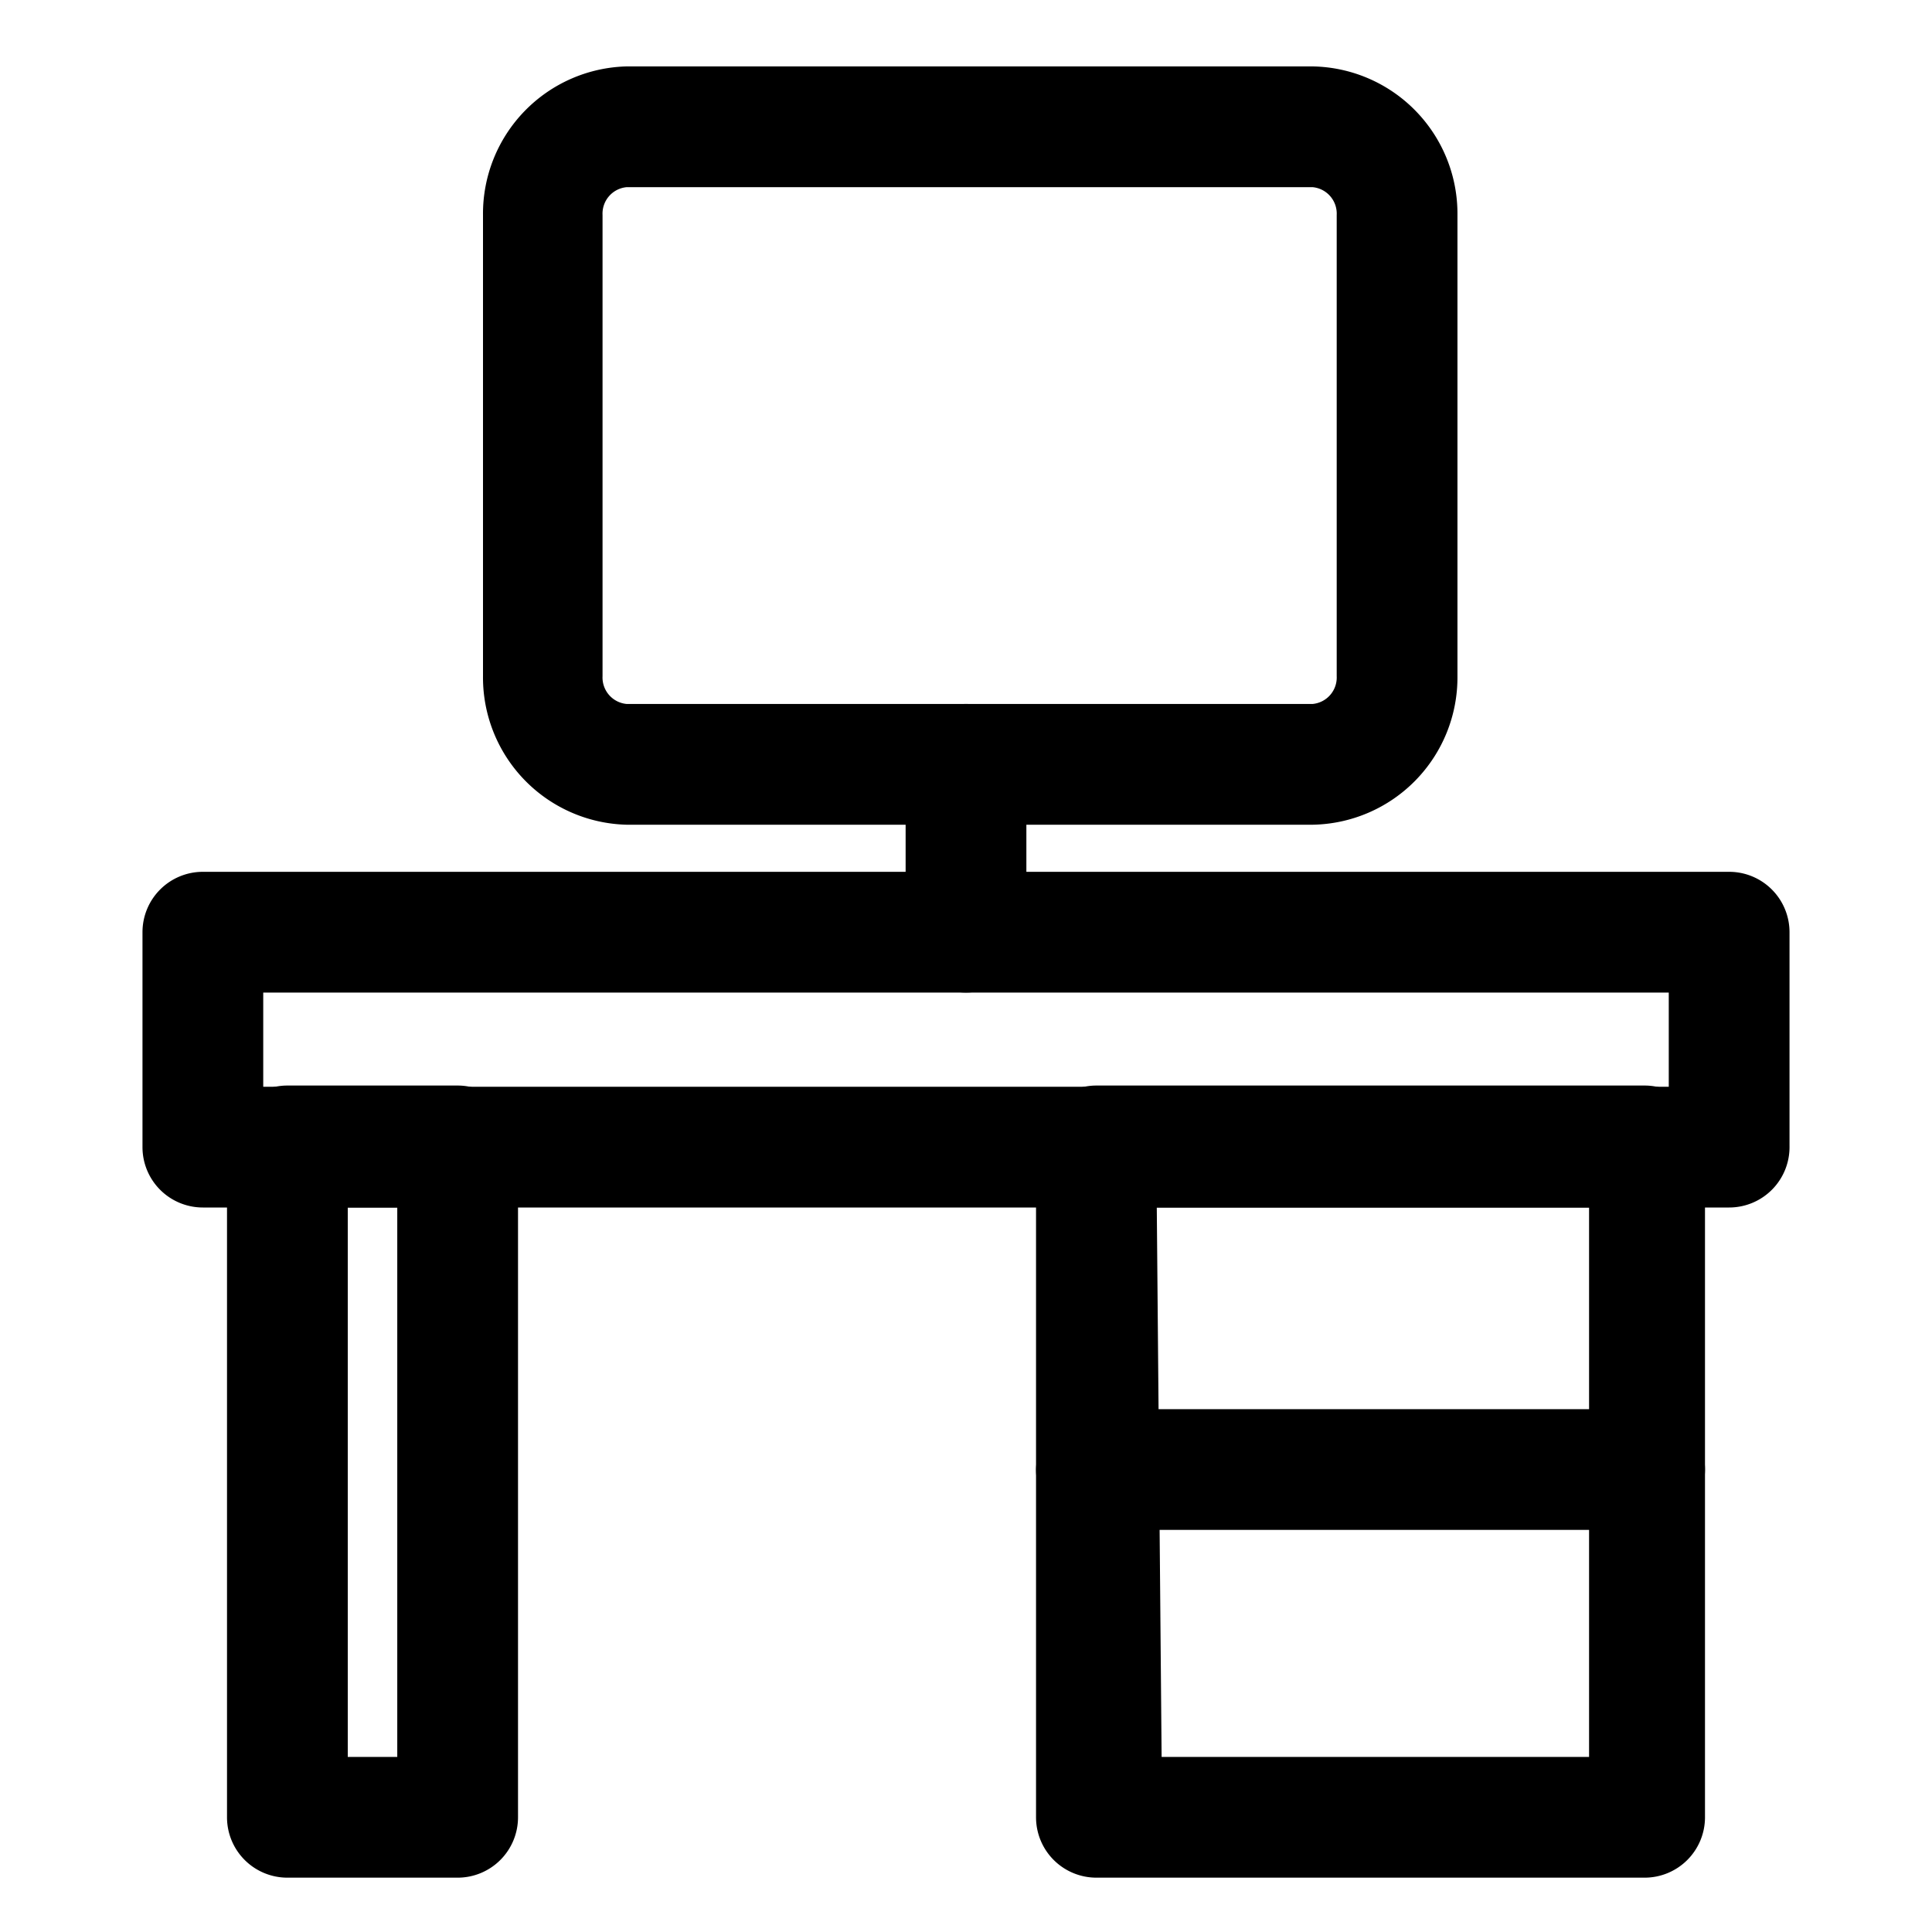
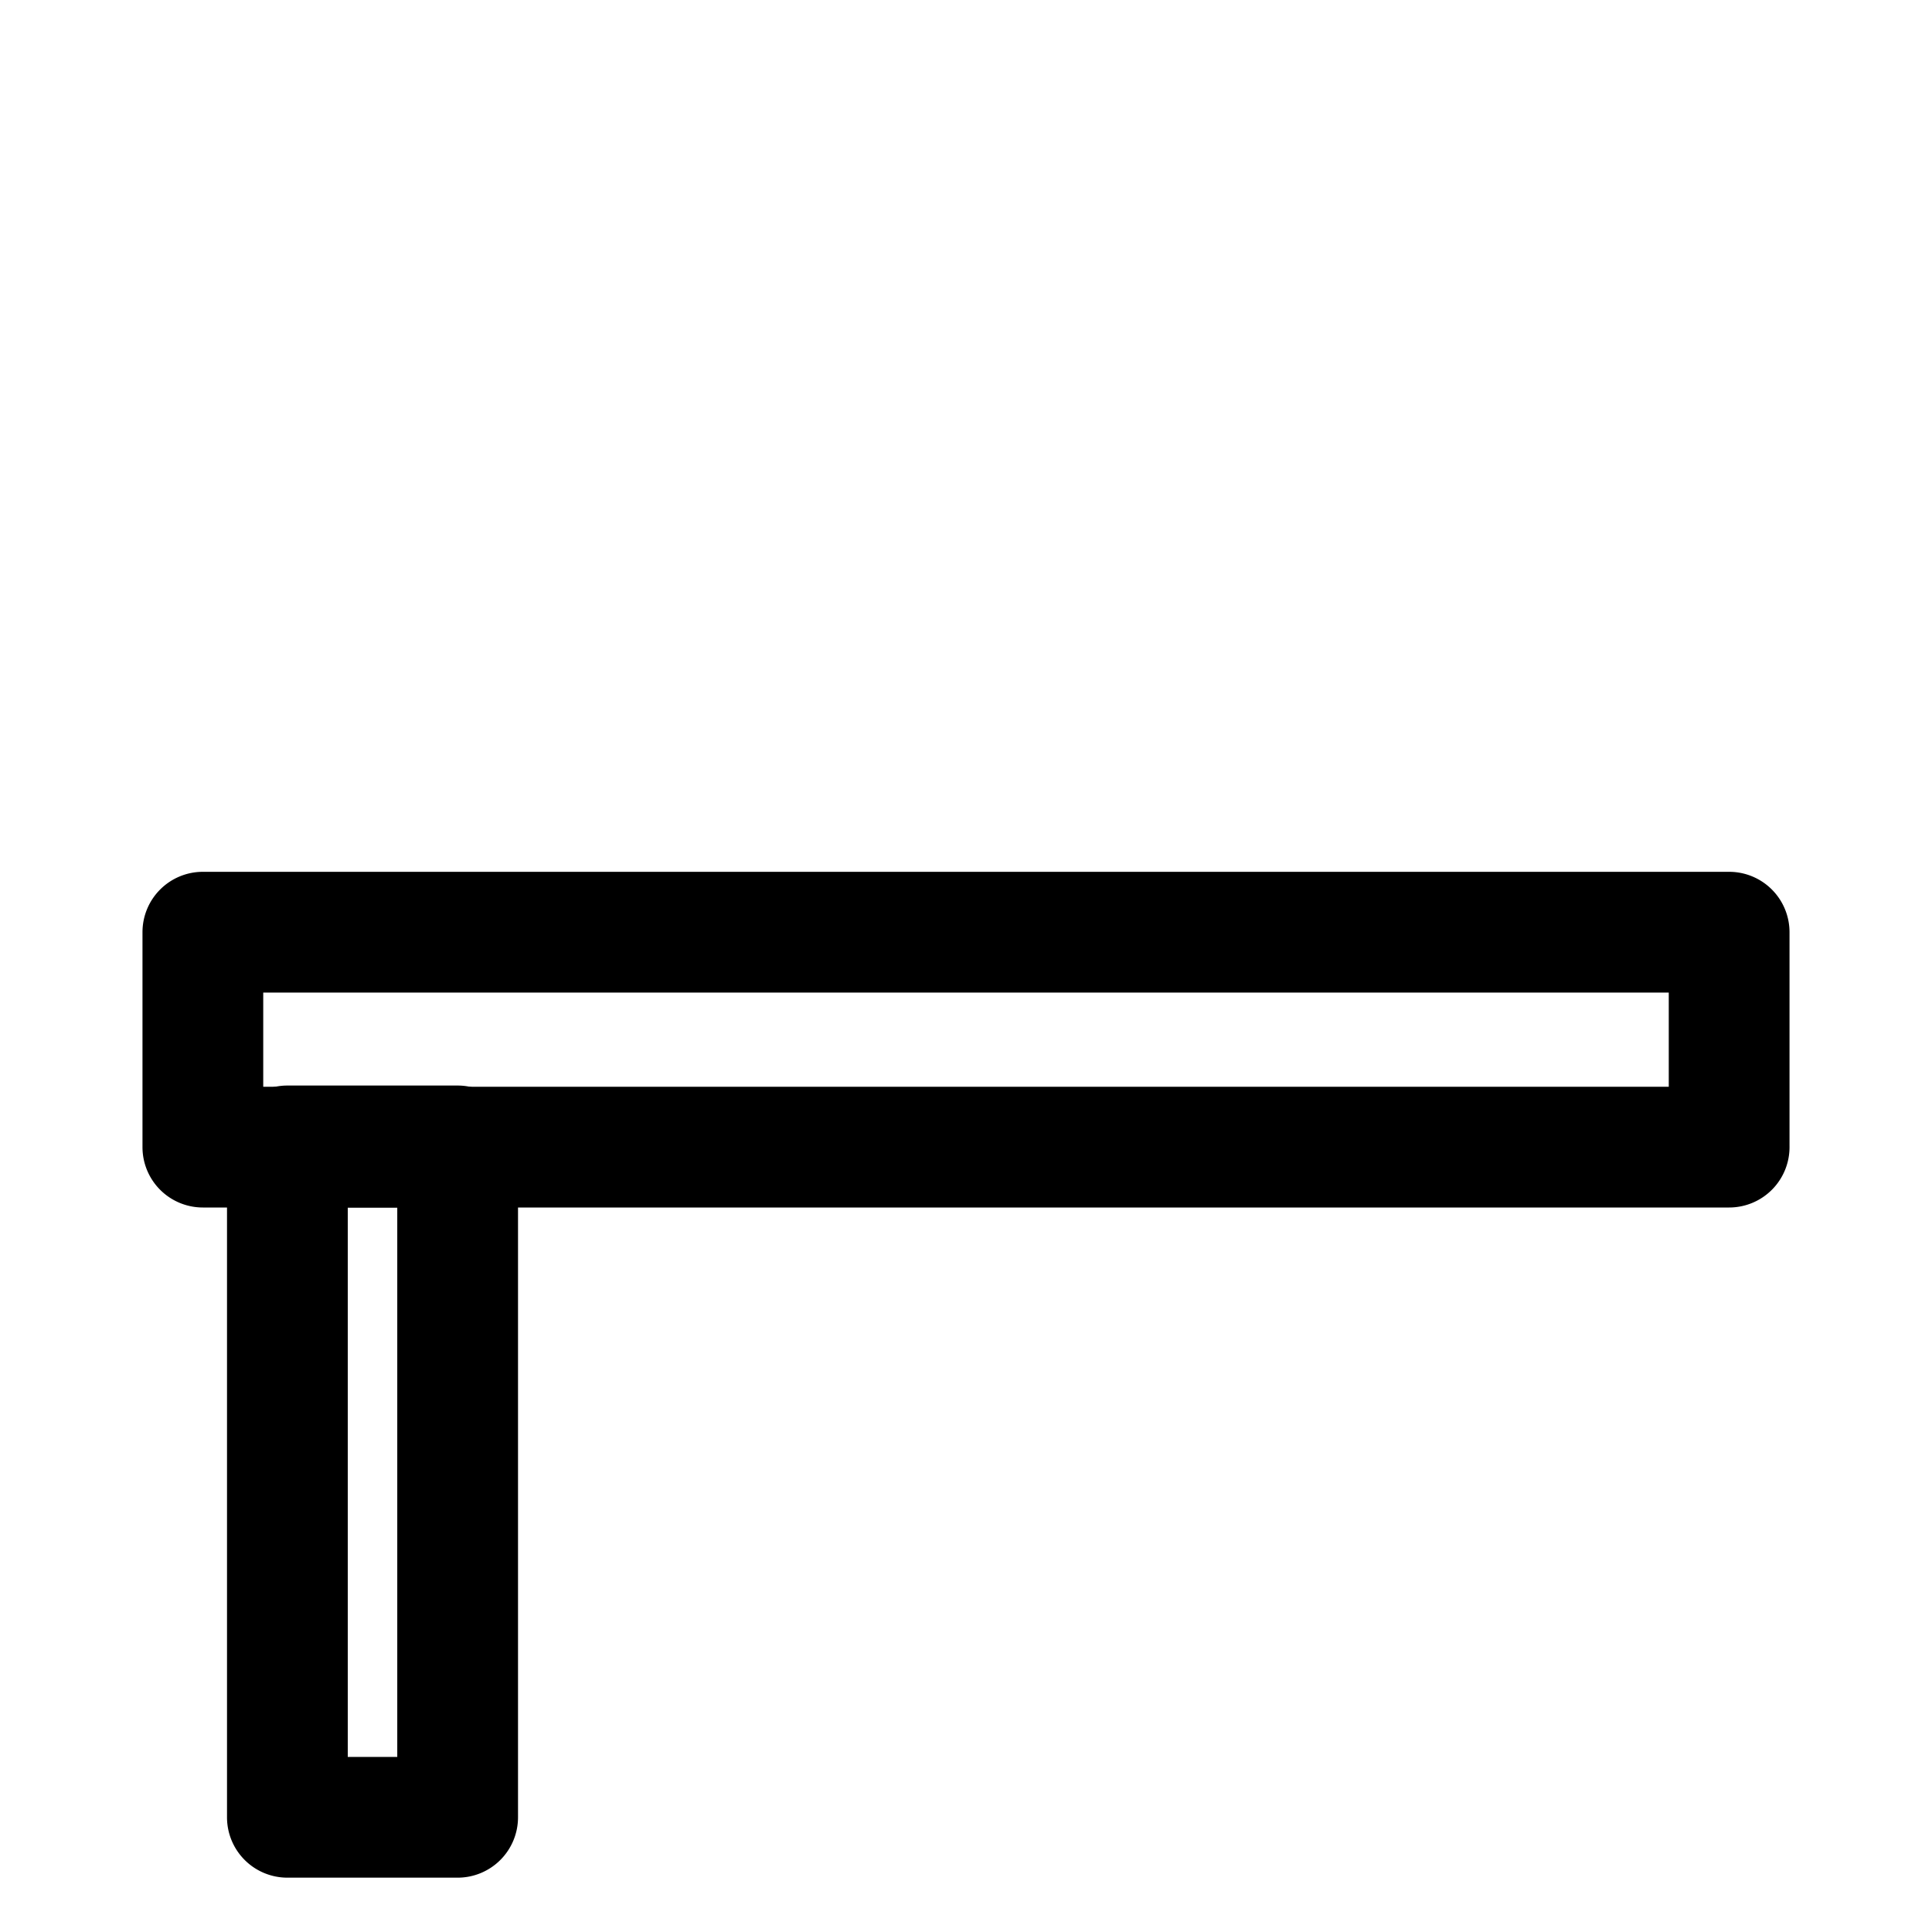
<svg xmlns="http://www.w3.org/2000/svg" viewBox="0 0 16 16">
  <g id="Art">
    <path d="M14.32,10H1.68a.5.5,0,0,1-.5-.5V7.72a.5.5,0,0,1,.5-.5H14.32a.5.5,0,0,1,.5.5V9.49A.5.5,0,0,1,14.32,10ZM2.18,9H13.82V8.22H2.18Z" />
    <path d="M3.79,15.55H2.38a.5.5,0,0,1-.5-.5V9.49a.5.5,0,0,1,.5-.5H3.79a.5.5,0,0,1,.5.5v5.56A.5.5,0,0,1,3.79,15.55Zm-.91-1h.41V10H2.88Z" />
-     <path d="M13.62,15.55H9.08a.5.5,0,0,1-.5-.5V9.49a.5.5,0,0,1,.5-.5h4.54a.5.5,0,0,1,.5.5v5.56A.5.5,0,0,1,13.62,15.55Zm-4-1h3.54V10H9.58Z" />
-     <path d="M13.62,12.67H9.08a.5.5,0,0,1-.5-.5.51.51,0,0,1,.5-.5h4.54a.5.5,0,0,1,.5.5A.5.5,0,0,1,13.62,12.67Z" />
-     <path d="M10.87,6.83H5.19A1.22,1.22,0,0,1,4,5.6V1.78A1.22,1.22,0,0,1,5.19.55h5.68a1.22,1.22,0,0,1,1.2,1.23V5.6A1.22,1.22,0,0,1,10.87,6.83ZM5.19,1.55a.22.22,0,0,0-.2.23V5.6a.22.22,0,0,0,.2.23h5.68a.22.22,0,0,0,.2-.23V1.78a.22.22,0,0,0-.2-.23Z" />
-     <path d="M8,8.22a.5.5,0,0,1-.5-.5V6.33a.5.5,0,0,1,1,0V7.72A.5.5,0,0,1,8,8.22Z" />
  </g>
</svg>